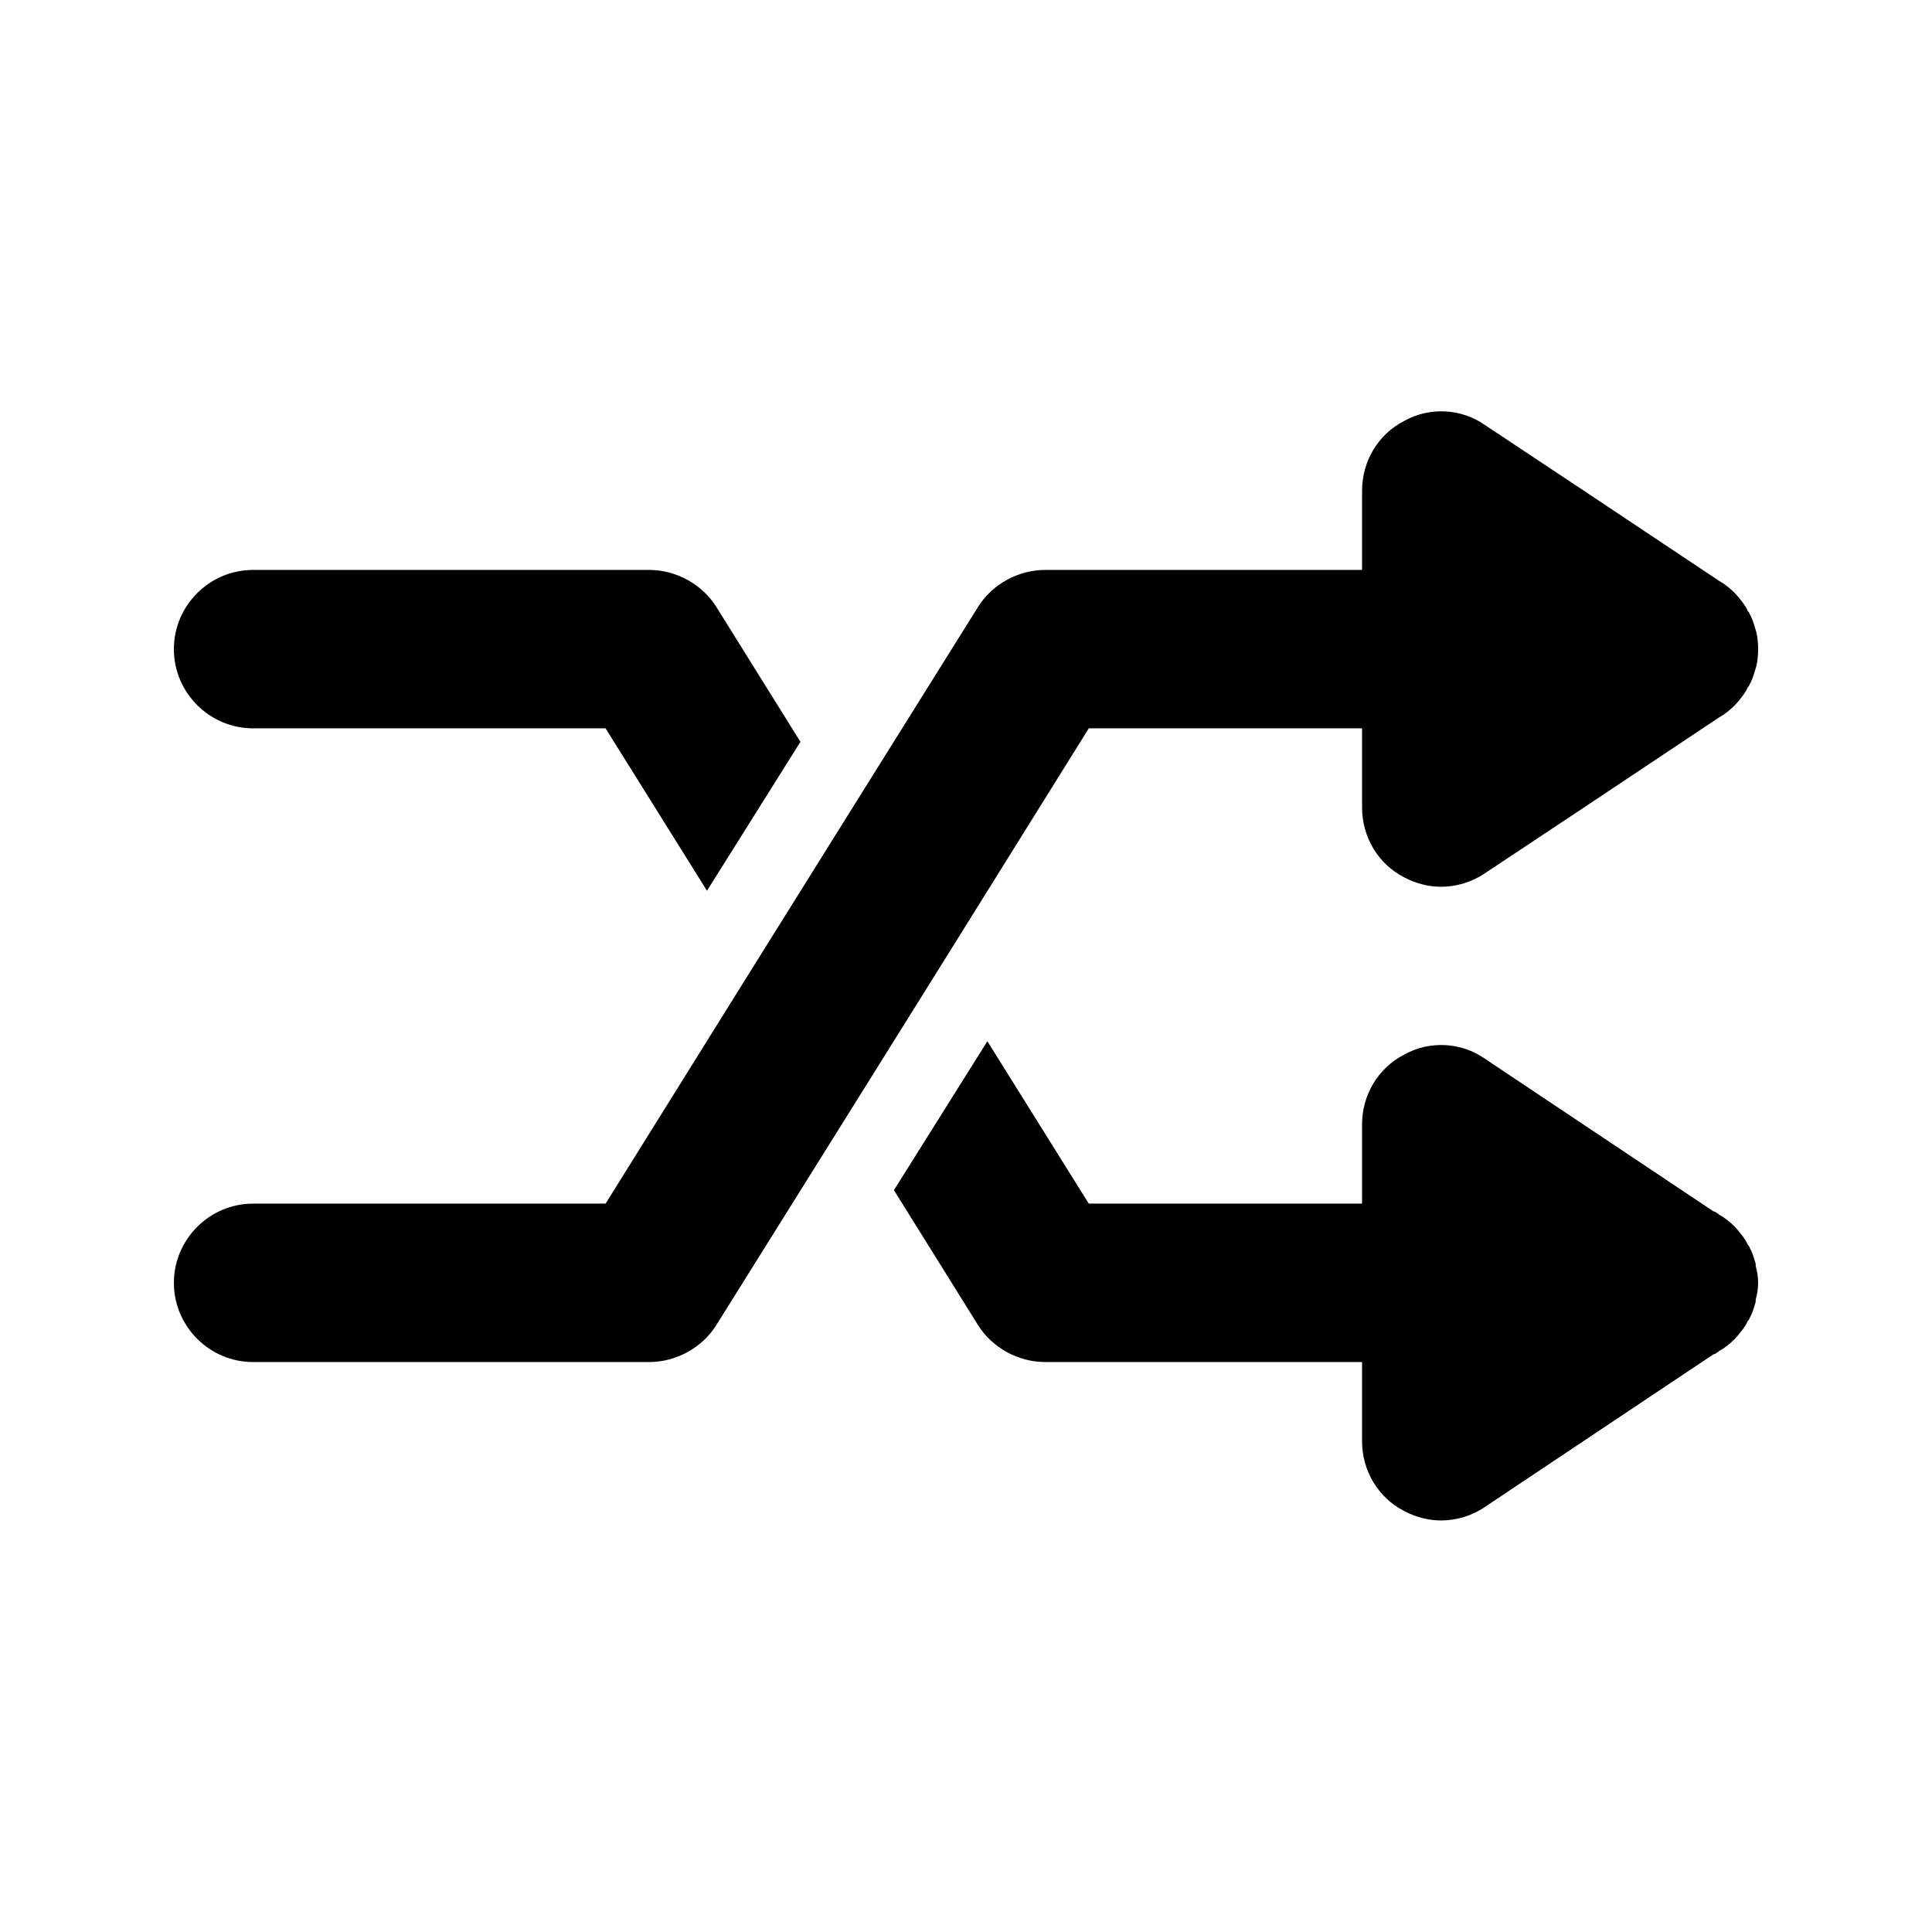
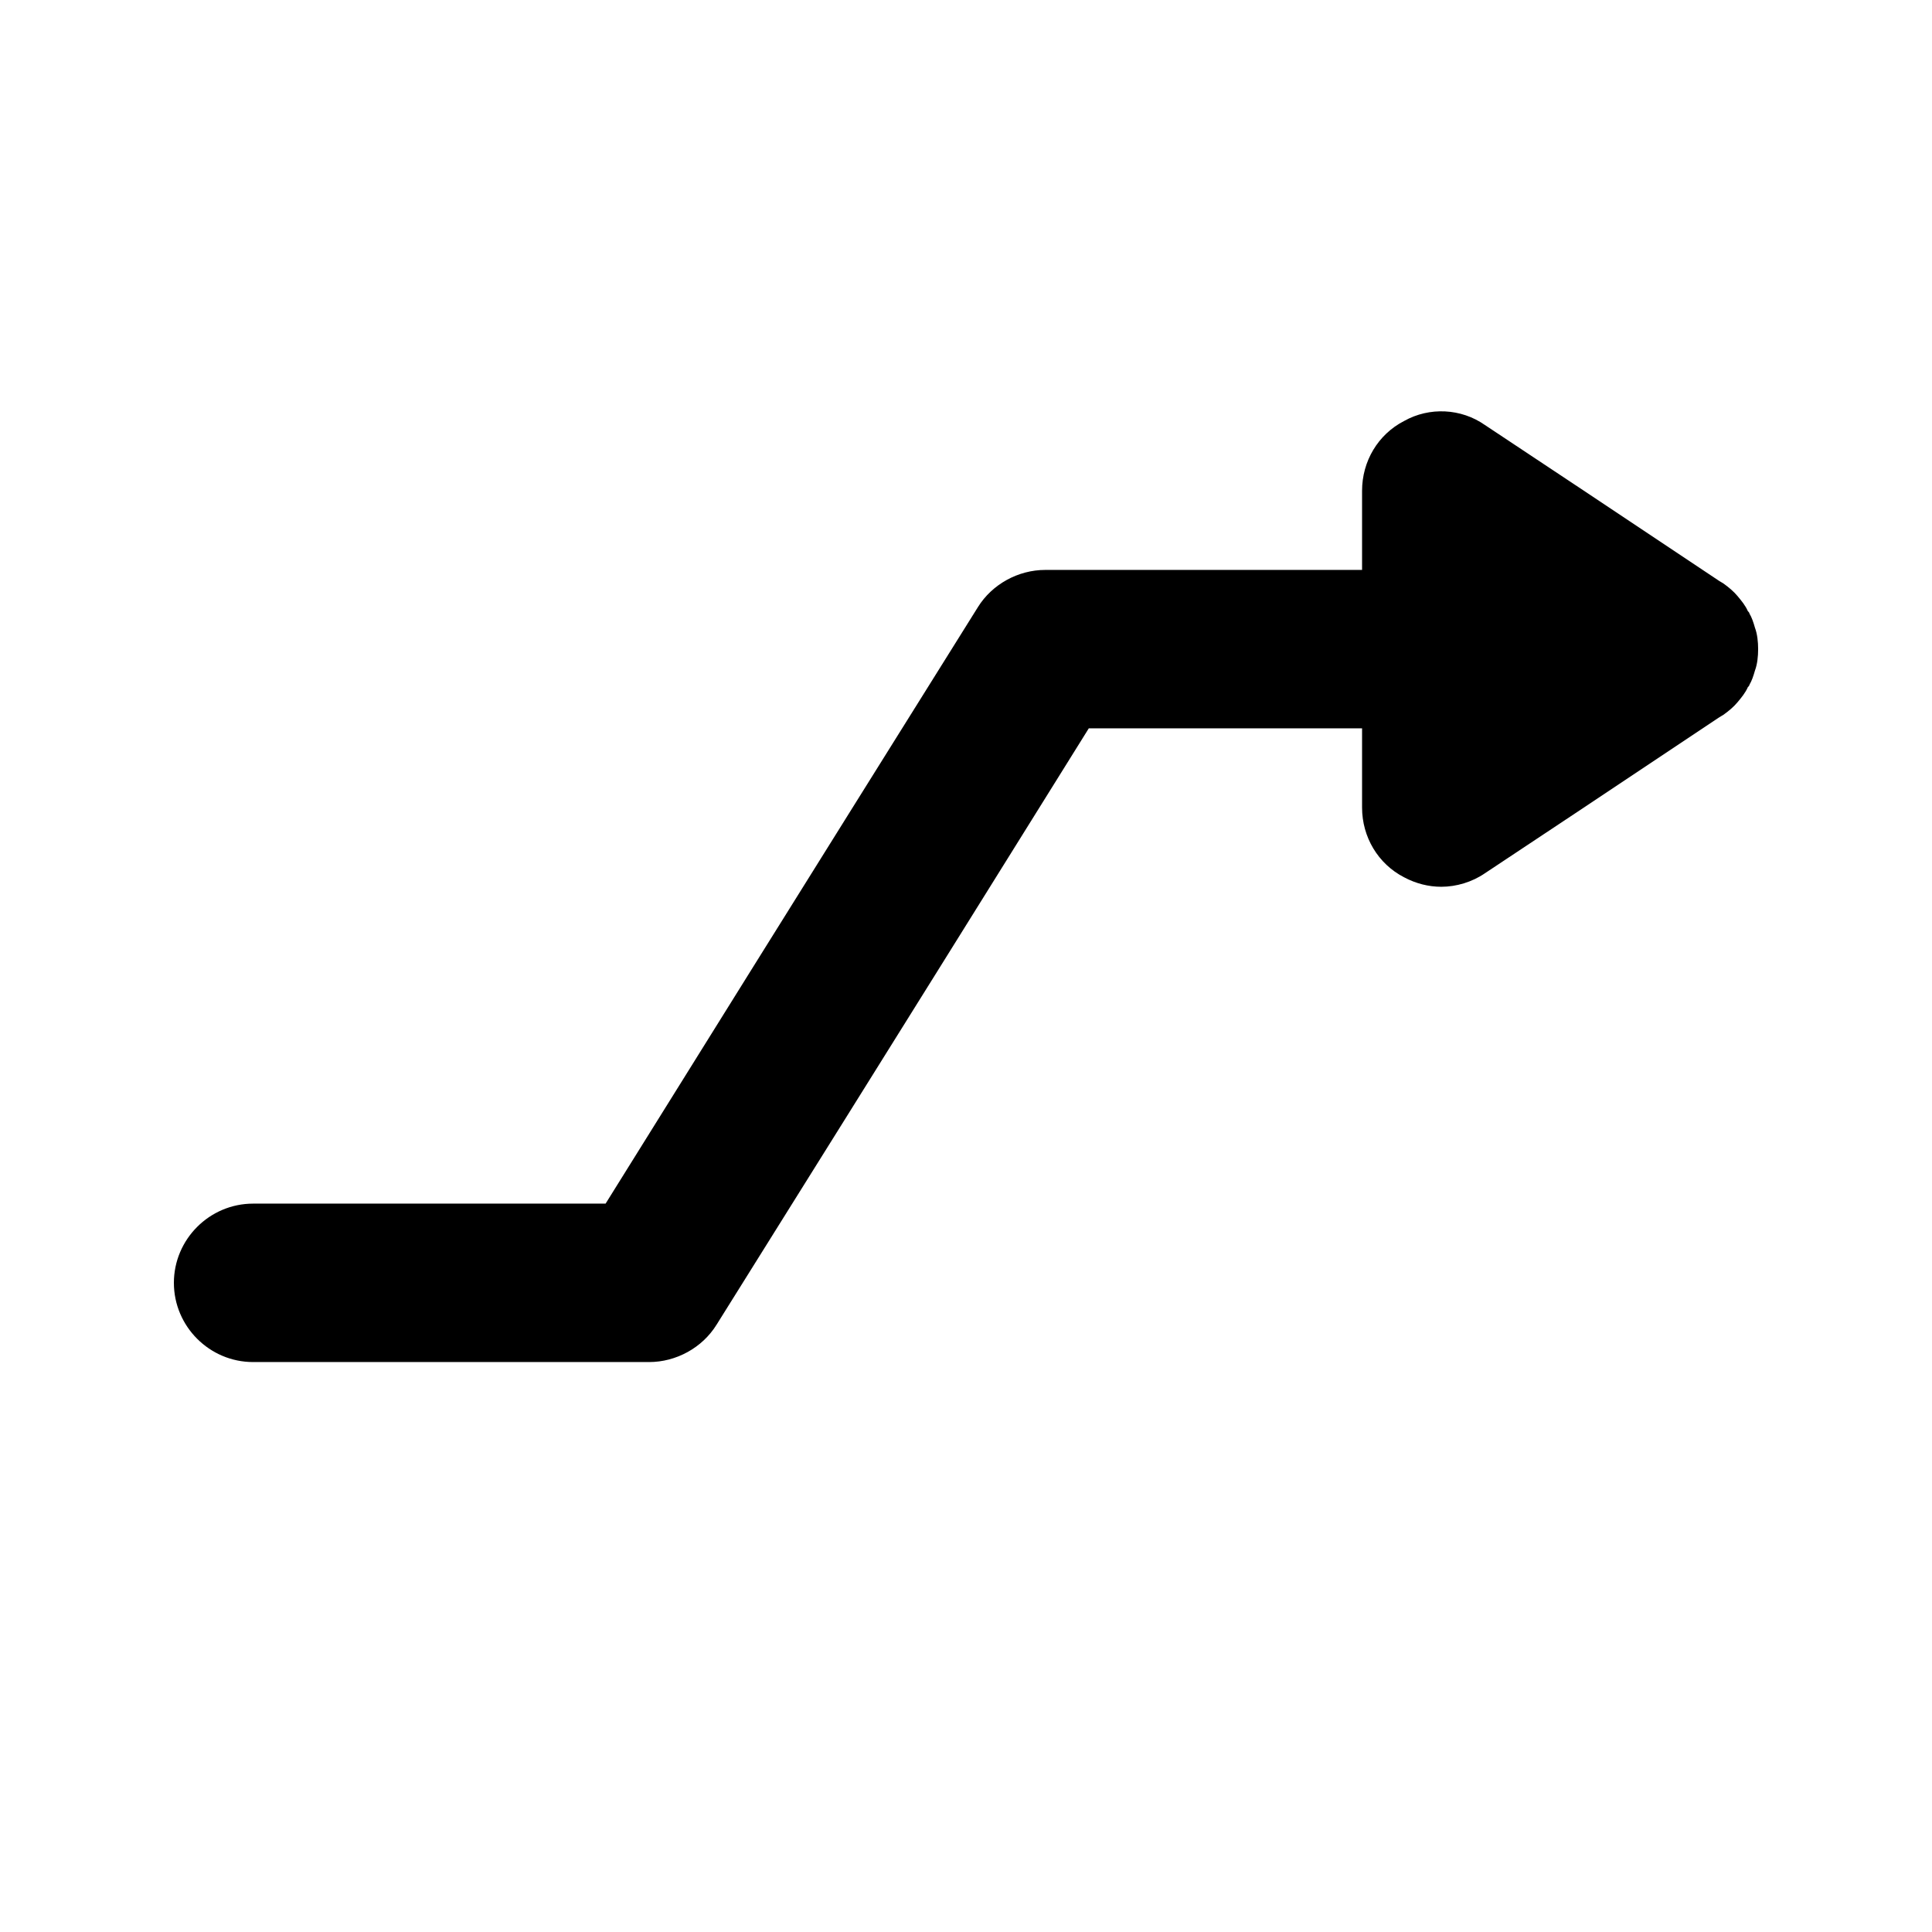
<svg xmlns="http://www.w3.org/2000/svg" fill="#000000" width="800px" height="800px" version="1.1" viewBox="144 144 512 512">
  <g>
    <path d="m432.54 337.02h72.422v20.992c0 7.766 4.199 14.906 11.125 18.473 3.152 1.68 6.512 2.519 9.867 2.519 3.988 0 8.188-1.258 11.547-3.57l26.242-17.422 35.895-23.93c0.418-0.211 0.629-0.418 1.051-0.629 1.469-1.051 2.731-2.098 3.777-3.359 1.051-1.258 2.098-2.519 2.731-3.988 0.211-0.211 0.418-0.418 0.418-0.629 0.629-1.051 1.051-2.309 1.469-3.781 0.633-1.68 0.84-3.781 0.84-5.668 0-1.891-0.211-3.988-0.84-5.668-0.418-1.469-0.84-2.731-1.469-3.777 0-0.211-0.211-0.418-0.418-0.629-0.633-1.473-1.68-2.731-2.731-3.992-1.051-1.258-2.309-2.309-3.777-3.359-0.418-0.211-0.629-0.418-1.051-0.629l-35.895-23.93-26.238-17.422c-6.297-4.41-14.695-4.828-21.41-1.051-6.934 3.566-11.133 10.703-11.133 18.473v20.992h-83.969c-7.137 0-14.066 3.777-17.844 9.867l-34.637 55.418-24.77 39.676-39.254 62.977h-93.414c-11.547 0-20.992 9.445-20.992 20.992s9.445 20.992 20.992 20.992h104.96c7.137 0 14.066-3.777 17.844-9.867l34.637-55.418 24.77-39.676z" />
-     <path d="m609.08 478.3c-0.418-1.469-0.84-2.731-1.469-3.777 0-0.211-0.211-0.418-0.418-0.629-0.629-1.469-1.68-2.727-2.731-3.988-1.051-1.258-2.309-2.309-3.777-3.359-0.418-0.211-0.629-0.418-1.051-0.629 0 0-0.211 0-0.211-0.211-0.211 0-0.211-0.211-0.418-0.211l-0.211-0.211c-0.207 0-0.207-0.211-0.418-0.211h-0.211l-60.668-40.516c-6.297-4.41-14.695-4.828-21.41-1.051-6.93 3.57-11.129 10.707-11.129 18.477v20.992h-72.422l-26.871-43.035-24.77 39.465 22.25 35.688c3.781 6.086 10.707 9.863 17.848 9.863h83.969v20.992c0 7.766 4.199 14.906 11.125 18.473 3.148 1.68 6.508 2.519 9.863 2.519 3.988 0 8.188-1.258 11.547-3.57l60.668-40.516h0.211c0.211 0 0.211-0.207 0.418-0.207l0.211-0.211c0.211 0 0.211-0.211 0.418-0.211 0-0.211 0.211-0.211 0.211-0.211 0.418-0.211 0.629-0.418 1.051-0.629 1.469-1.051 2.731-2.098 3.777-3.359 1.051-1.258 2.098-2.519 2.731-3.988 0.211-0.211 0.418-0.418 0.418-0.629 0.629-1.051 1.051-2.309 1.469-3.781 0.207-0.418 0.207-0.84 0.207-1.258 0.426-1.465 0.633-2.934 0.633-4.406 0-1.469-0.211-2.938-0.629-4.41 0-0.418 0-0.836-0.211-1.254z" />
-     <path d="m211.07 337.02h93.414l26.871 43.035 24.77-39.465-22.25-35.688c-3.781-6.09-10.707-9.867-17.844-9.867h-104.96c-11.547 0-20.992 9.445-20.992 20.992 0 11.543 9.445 20.992 20.992 20.992z" />
  </g>
</svg>